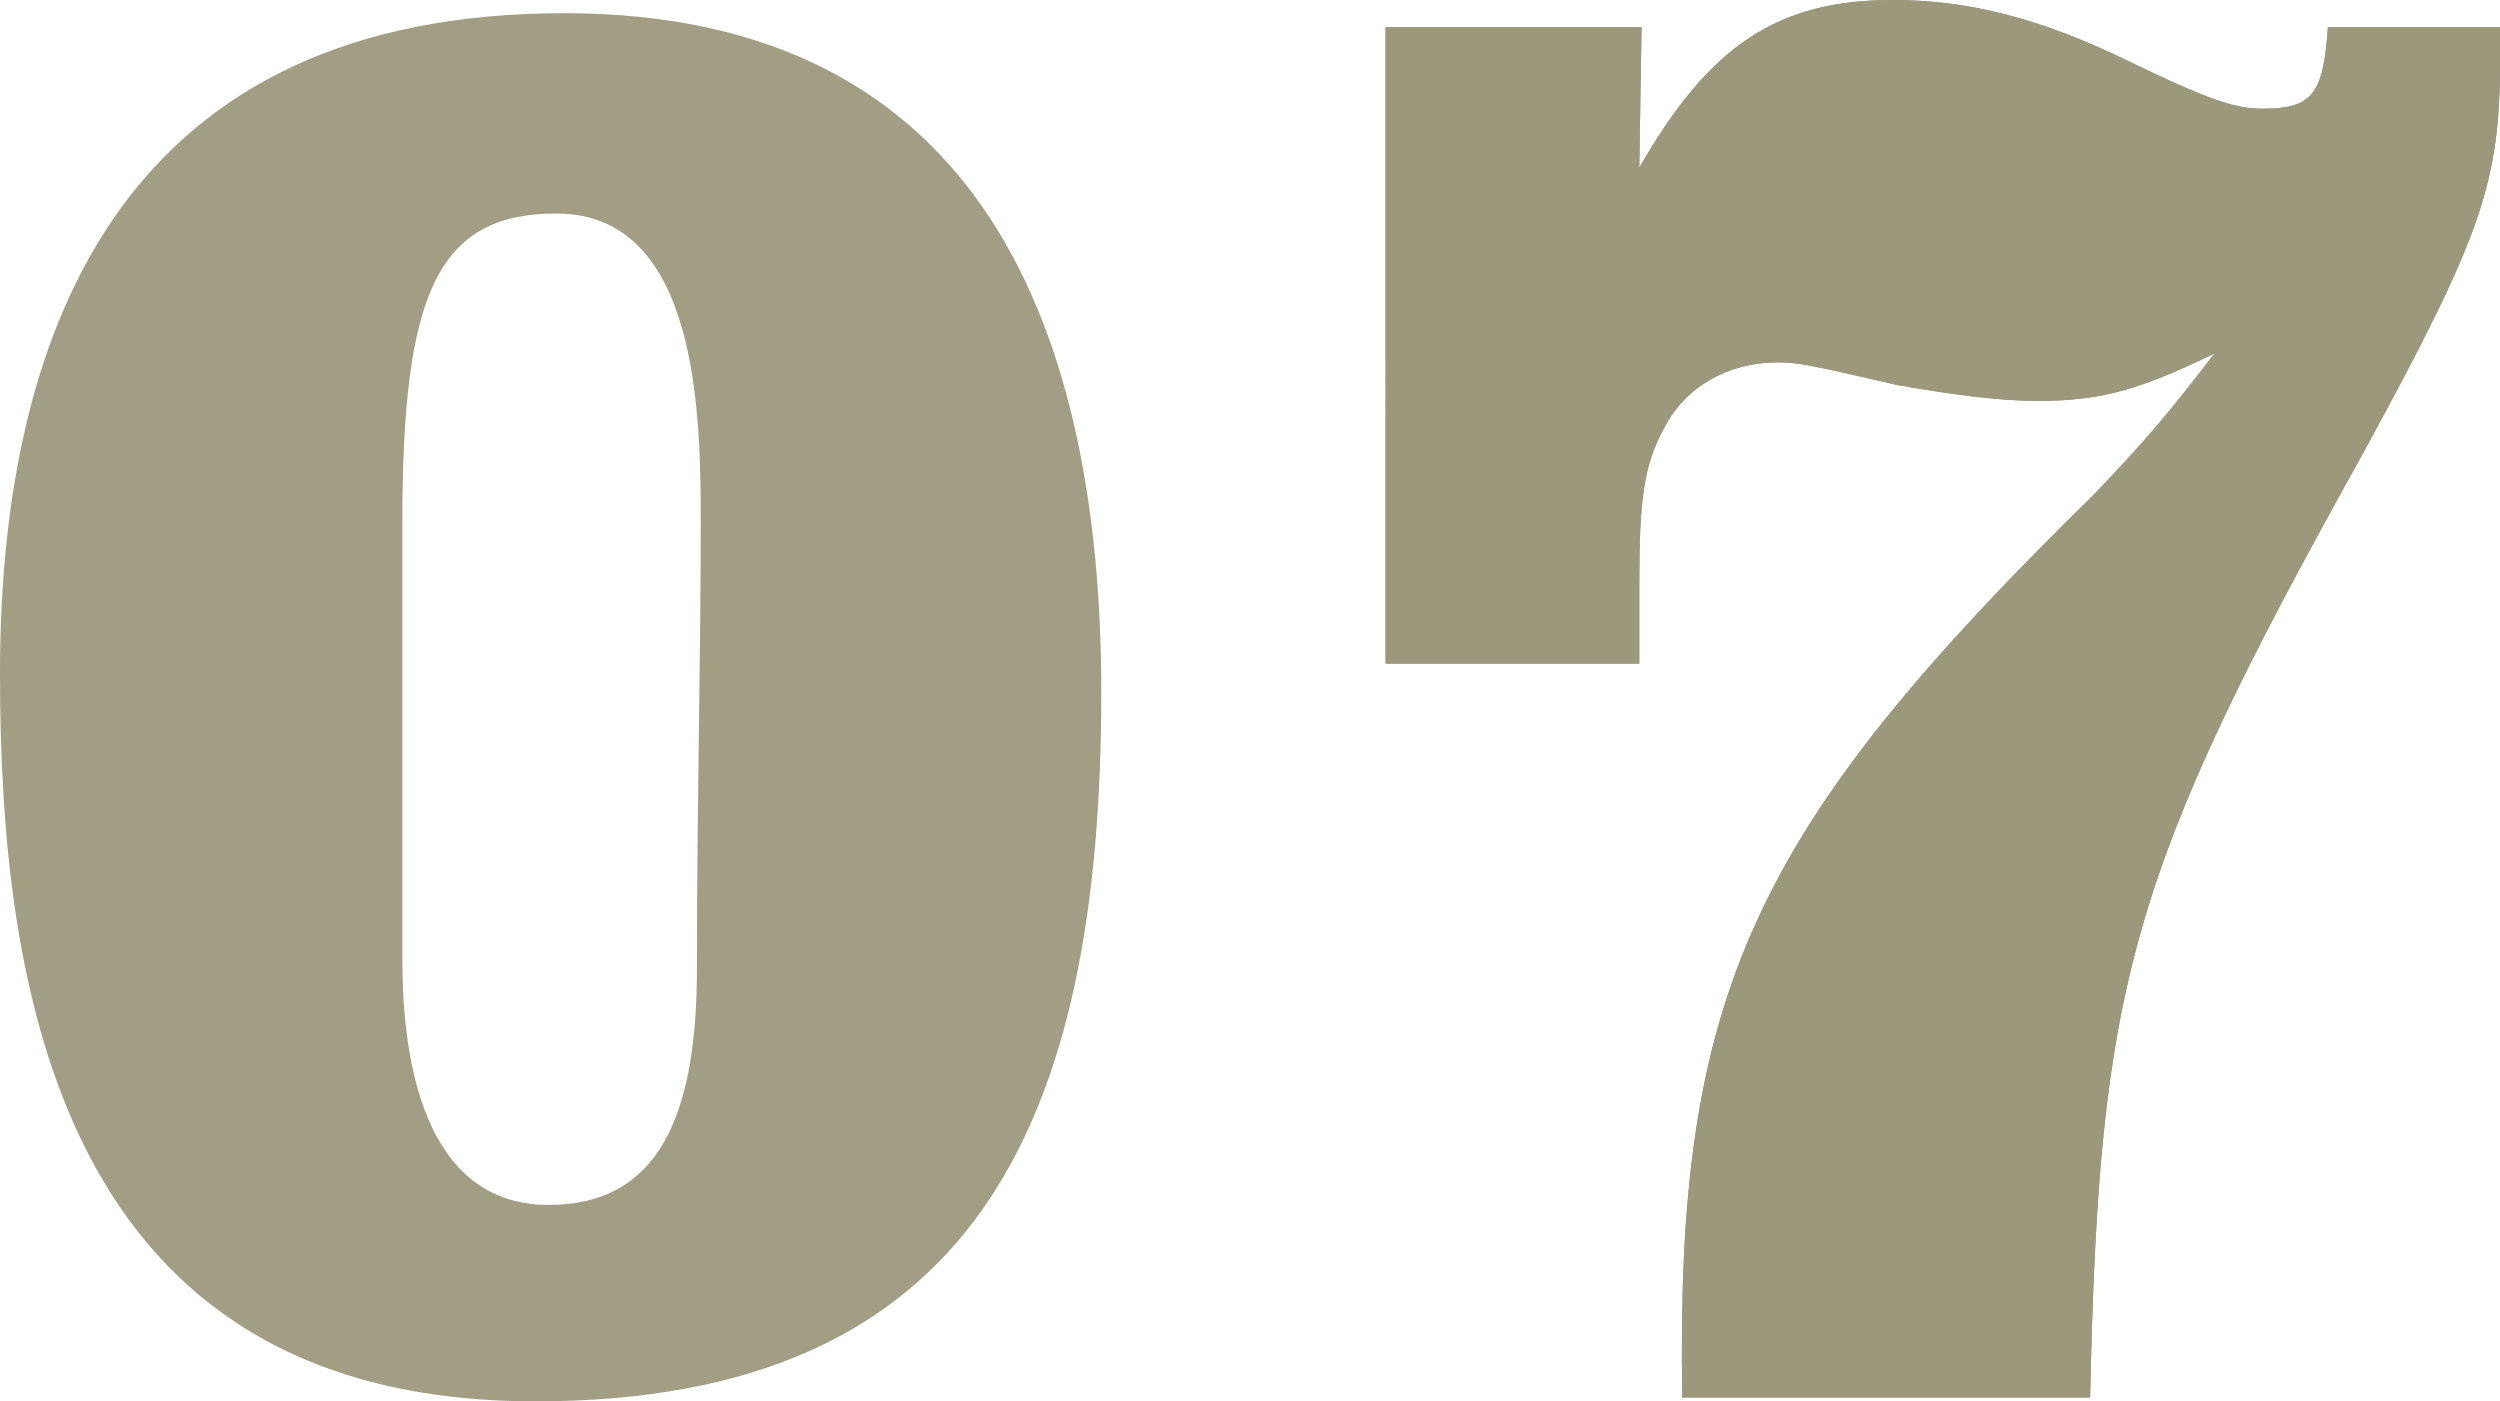
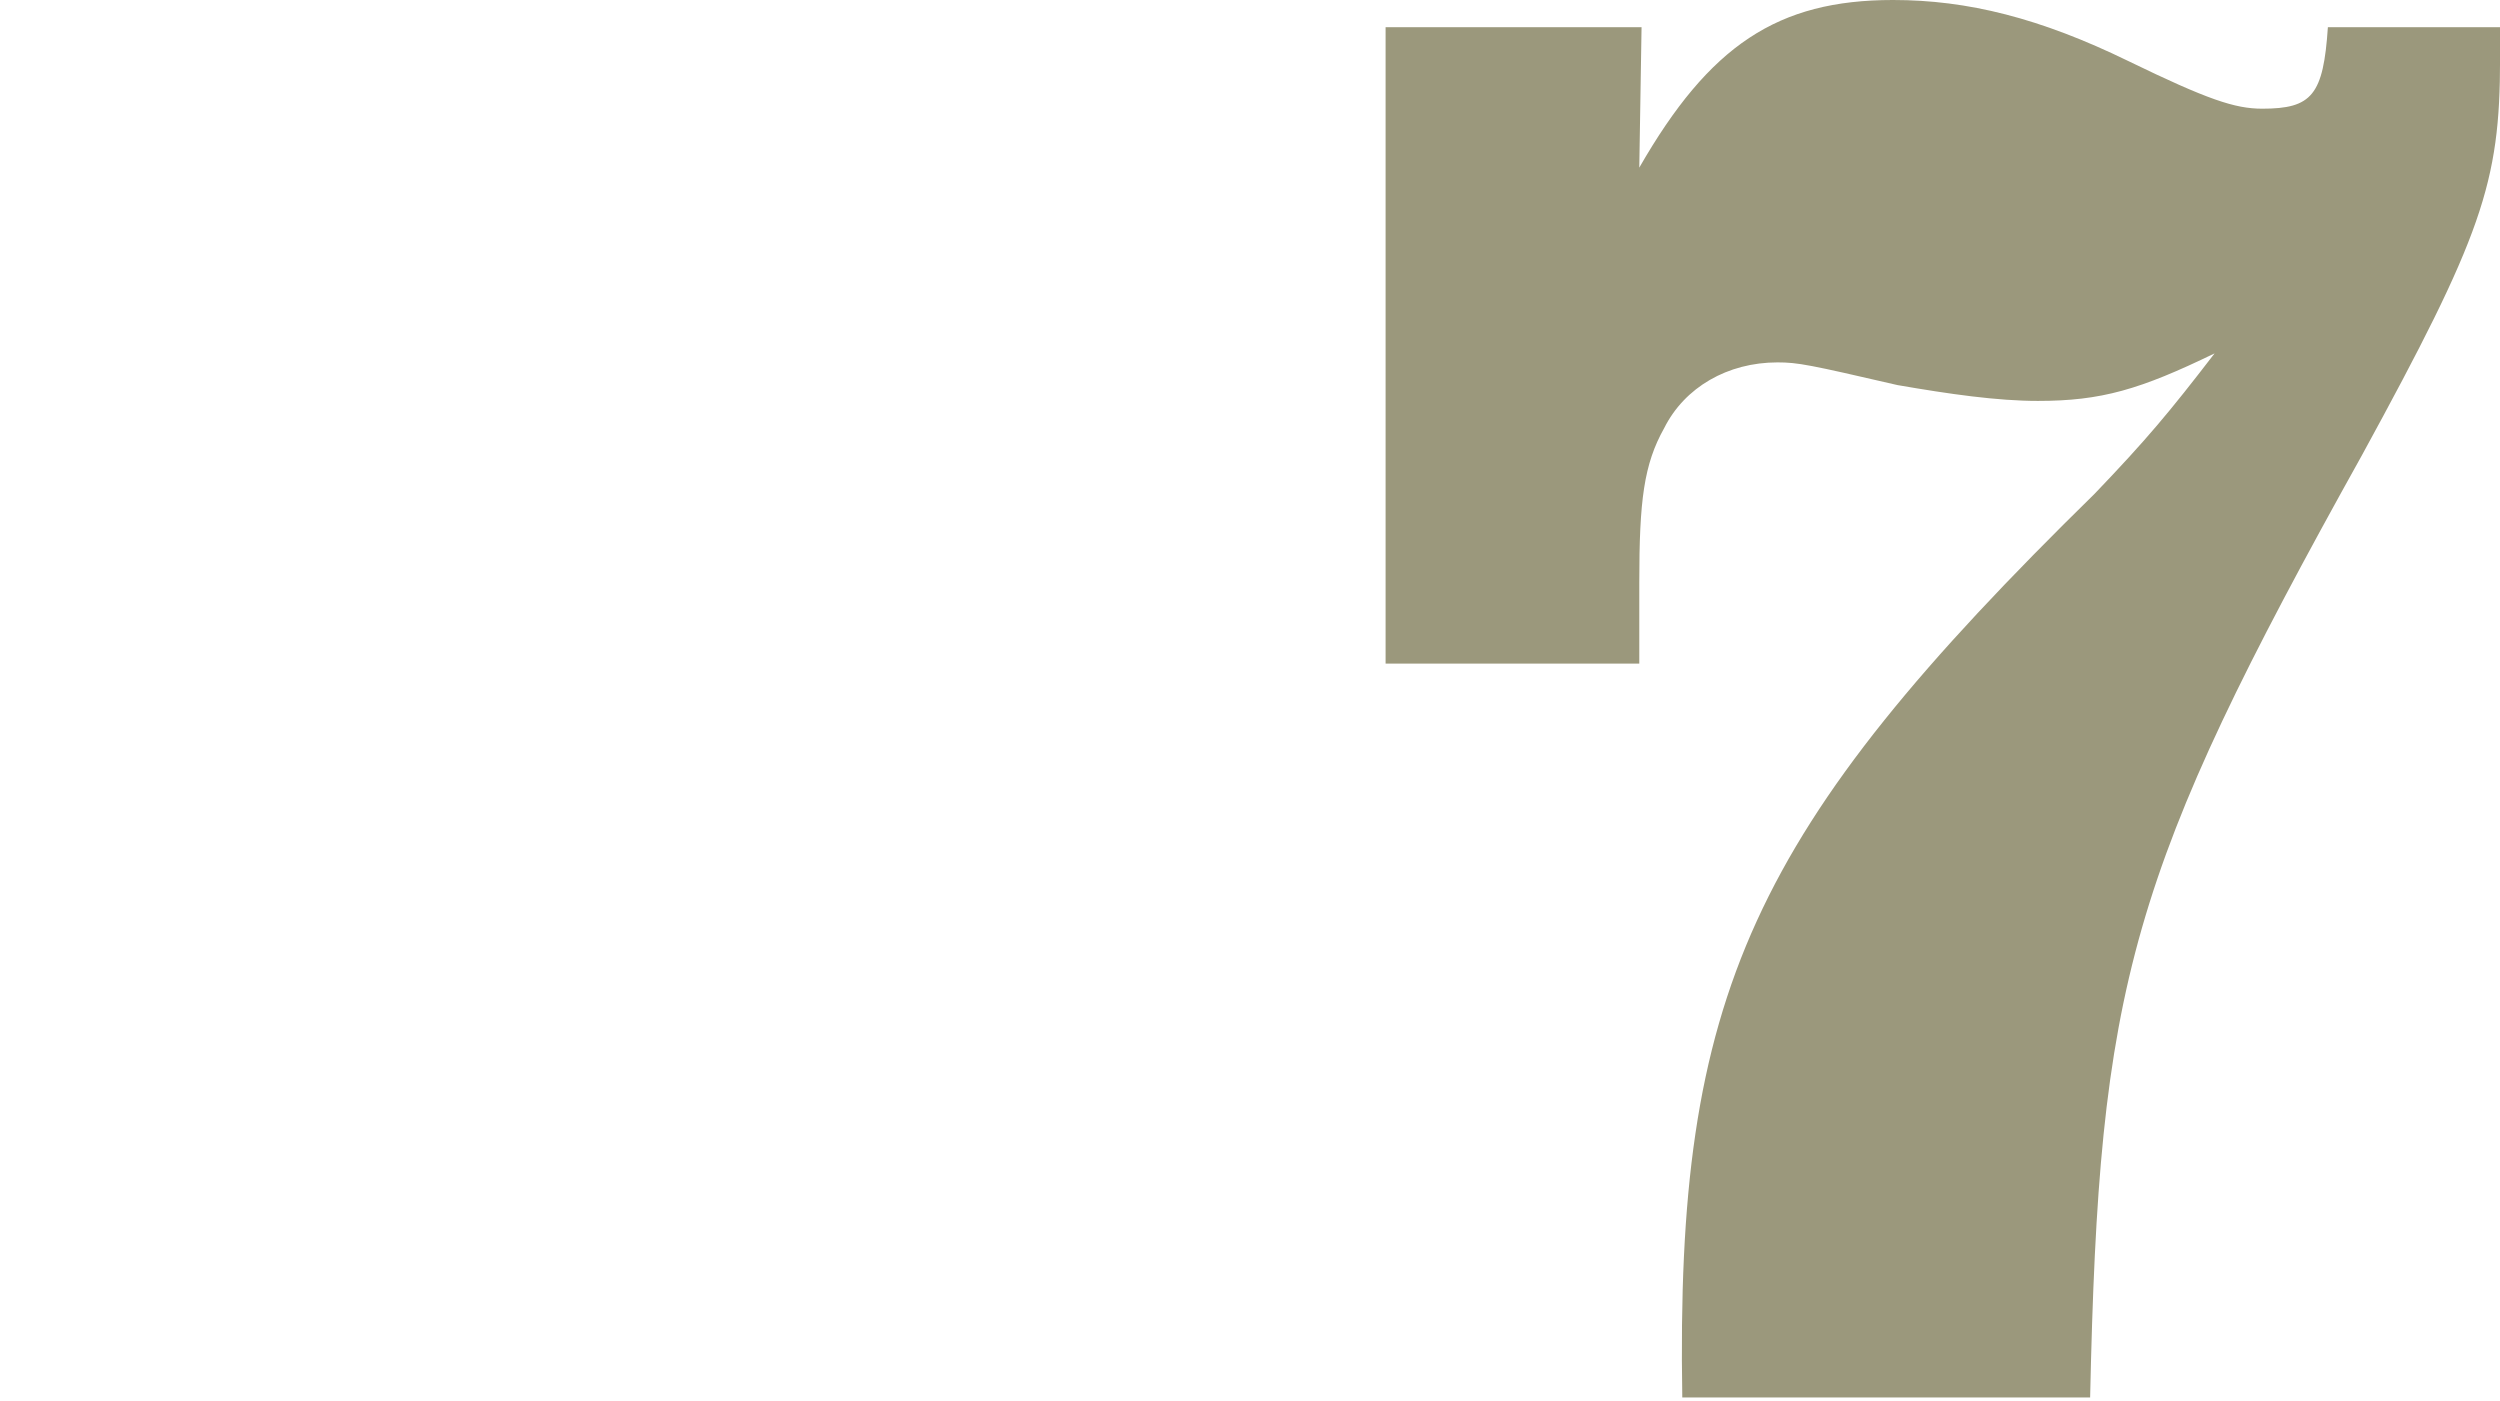
<svg xmlns="http://www.w3.org/2000/svg" id="b" viewBox="0 0 40.757 22.846">
  <defs>
    <style>.d{fill:#9b987c;}.e{opacity:.94;}</style>
  </defs>
  <g id="c">
-     <path class="d" d="M27.426,22.784c-.111-6.573,1.108-9.231,6.721-14.733.849-.886,1.219-1.33,1.957-2.29-1.218.591-1.846.775-2.88.775-.665,0-1.44-.111-2.289-.258-1.44-.333-1.625-.37-1.957-.37-.812,0-1.514.406-1.847,1.071-.332.591-.406,1.182-.406,2.511v1.329h-4.136V.443h4.173l-.037,2.29c1.145-1.994,2.253-2.733,4.136-2.733,1.219,0,2.4.295,3.84.997,1.292.628,1.736.775,2.179.775.812,0,.997-.221,1.071-1.329h2.807v.517c0,2.031-.295,2.88-2.252,6.462-3.804,6.832-4.284,8.604-4.431,15.361h-6.647Z" />
-     <path class="d" d="M27.426,22.784c-.111-6.573,1.108-9.231,6.721-14.733.849-.886,1.219-1.33,1.957-2.29-1.218.591-1.846.775-2.88.775-.665,0-1.44-.111-2.289-.258-1.44-.333-1.625-.37-1.957-.37-.812,0-1.514.406-1.847,1.071-.332.591-.406,1.182-.406,2.511v1.329h-4.136V.443h4.173l-.037,2.29c1.145-1.994,2.253-2.733,4.136-2.733,1.219,0,2.4.295,3.84.997,1.292.628,1.736.775,2.179.775.812,0,.997-.221,1.071-1.329h2.807v.517c0,2.031-.295,2.88-2.252,6.462-3.804,6.832-4.284,8.604-4.431,15.361h-6.647Z" />
+     <path class="d" d="M27.426,22.784c-.111-6.573,1.108-9.231,6.721-14.733.849-.886,1.219-1.33,1.957-2.29-1.218.591-1.846.775-2.88.775-.665,0-1.44-.111-2.289-.258-1.44-.333-1.625-.37-1.957-.37-.812,0-1.514.406-1.847,1.071-.332.591-.406,1.182-.406,2.511v1.329h-4.136V.443h4.173l-.037,2.29c1.145-1.994,2.253-2.733,4.136-2.733,1.219,0,2.4.295,3.84.997,1.292.628,1.736.775,2.179.775.812,0,.997-.221,1.071-1.329h2.807v.517c0,2.031-.295,2.88-2.252,6.462-3.804,6.832-4.284,8.604-4.431,15.361h-6.647" />
    <g class="e">
-       <path class="d" d="M9.197.215c6.874,0,8.757,5.273,8.757,11.08,0,7.03-2.072,11.551-9.228,11.551C.974,22.846,0,16.129,0,10.981-0,5.175,2.135.215,9.197.215ZM6.56,8.502v7.156c0,1.539.314,3.986,2.385,3.986,1.789,0,2.417-1.443,2.417-3.86,0-2.793.062-4.928.062-7.25,0-1.757-.031-5.053-2.354-5.053-1.945-.001-2.51,1.317-2.51,5.021Z" />
-     </g>
+       </g>
  </g>
</svg>